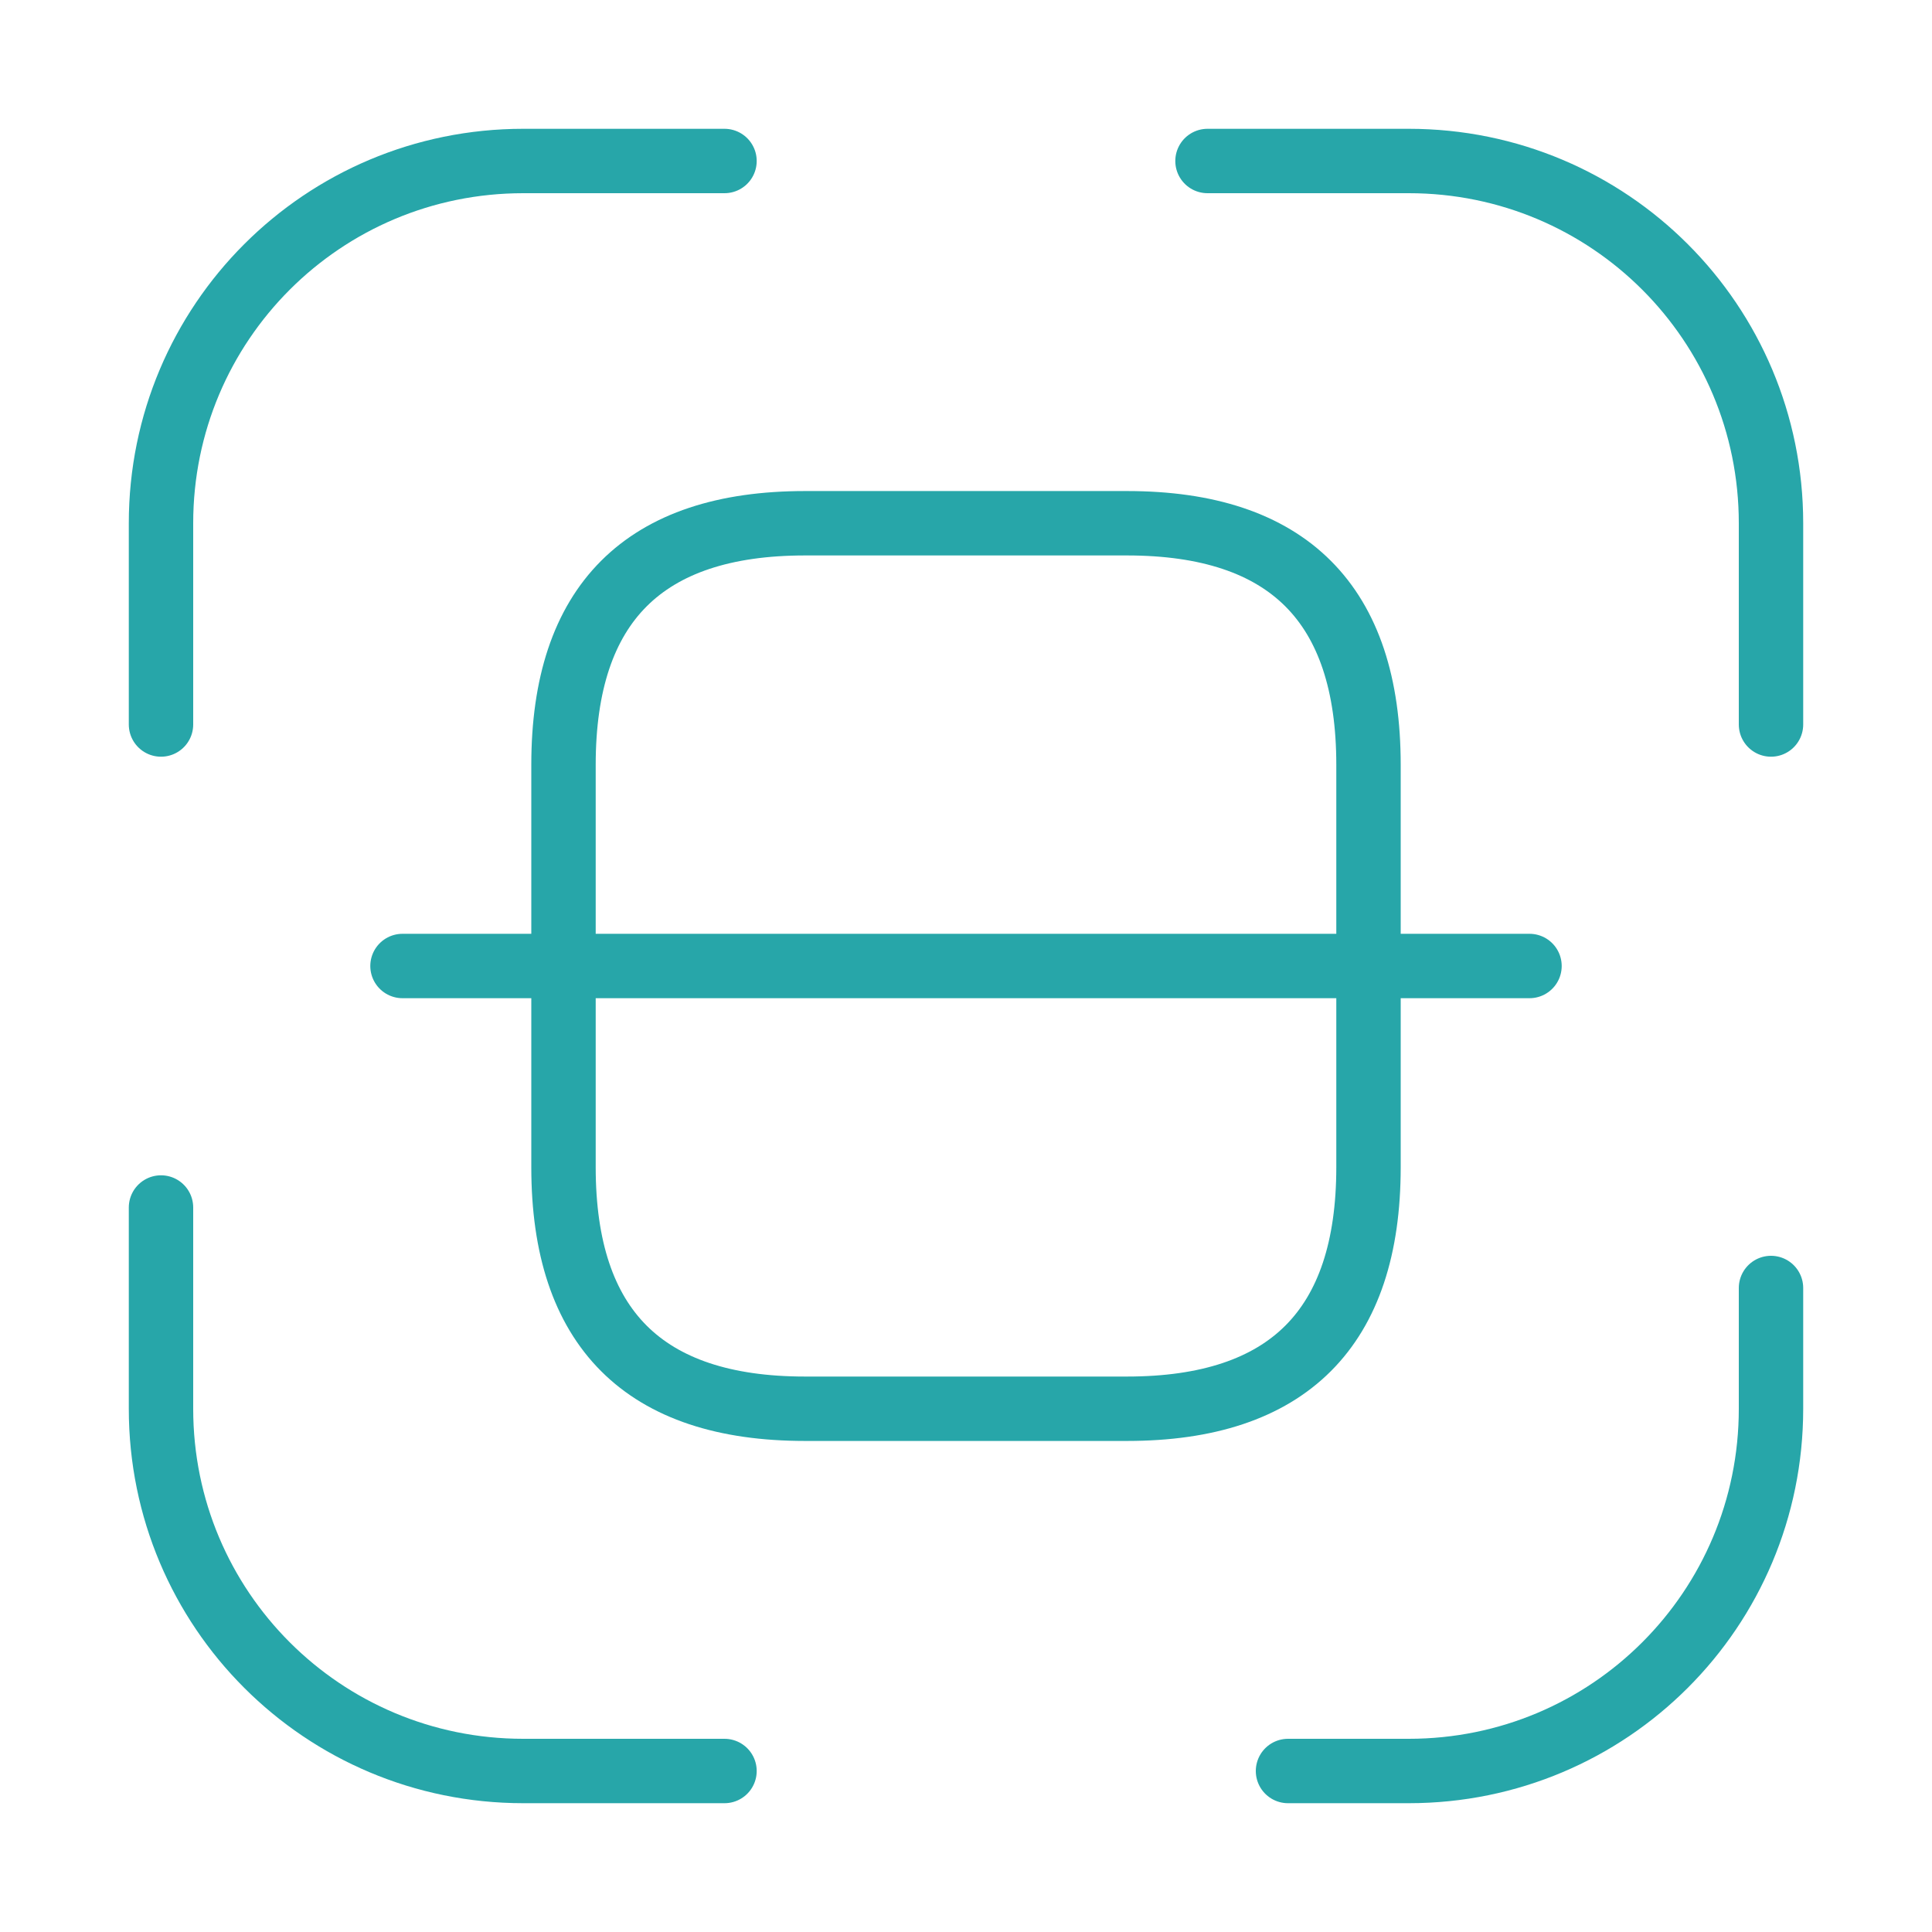
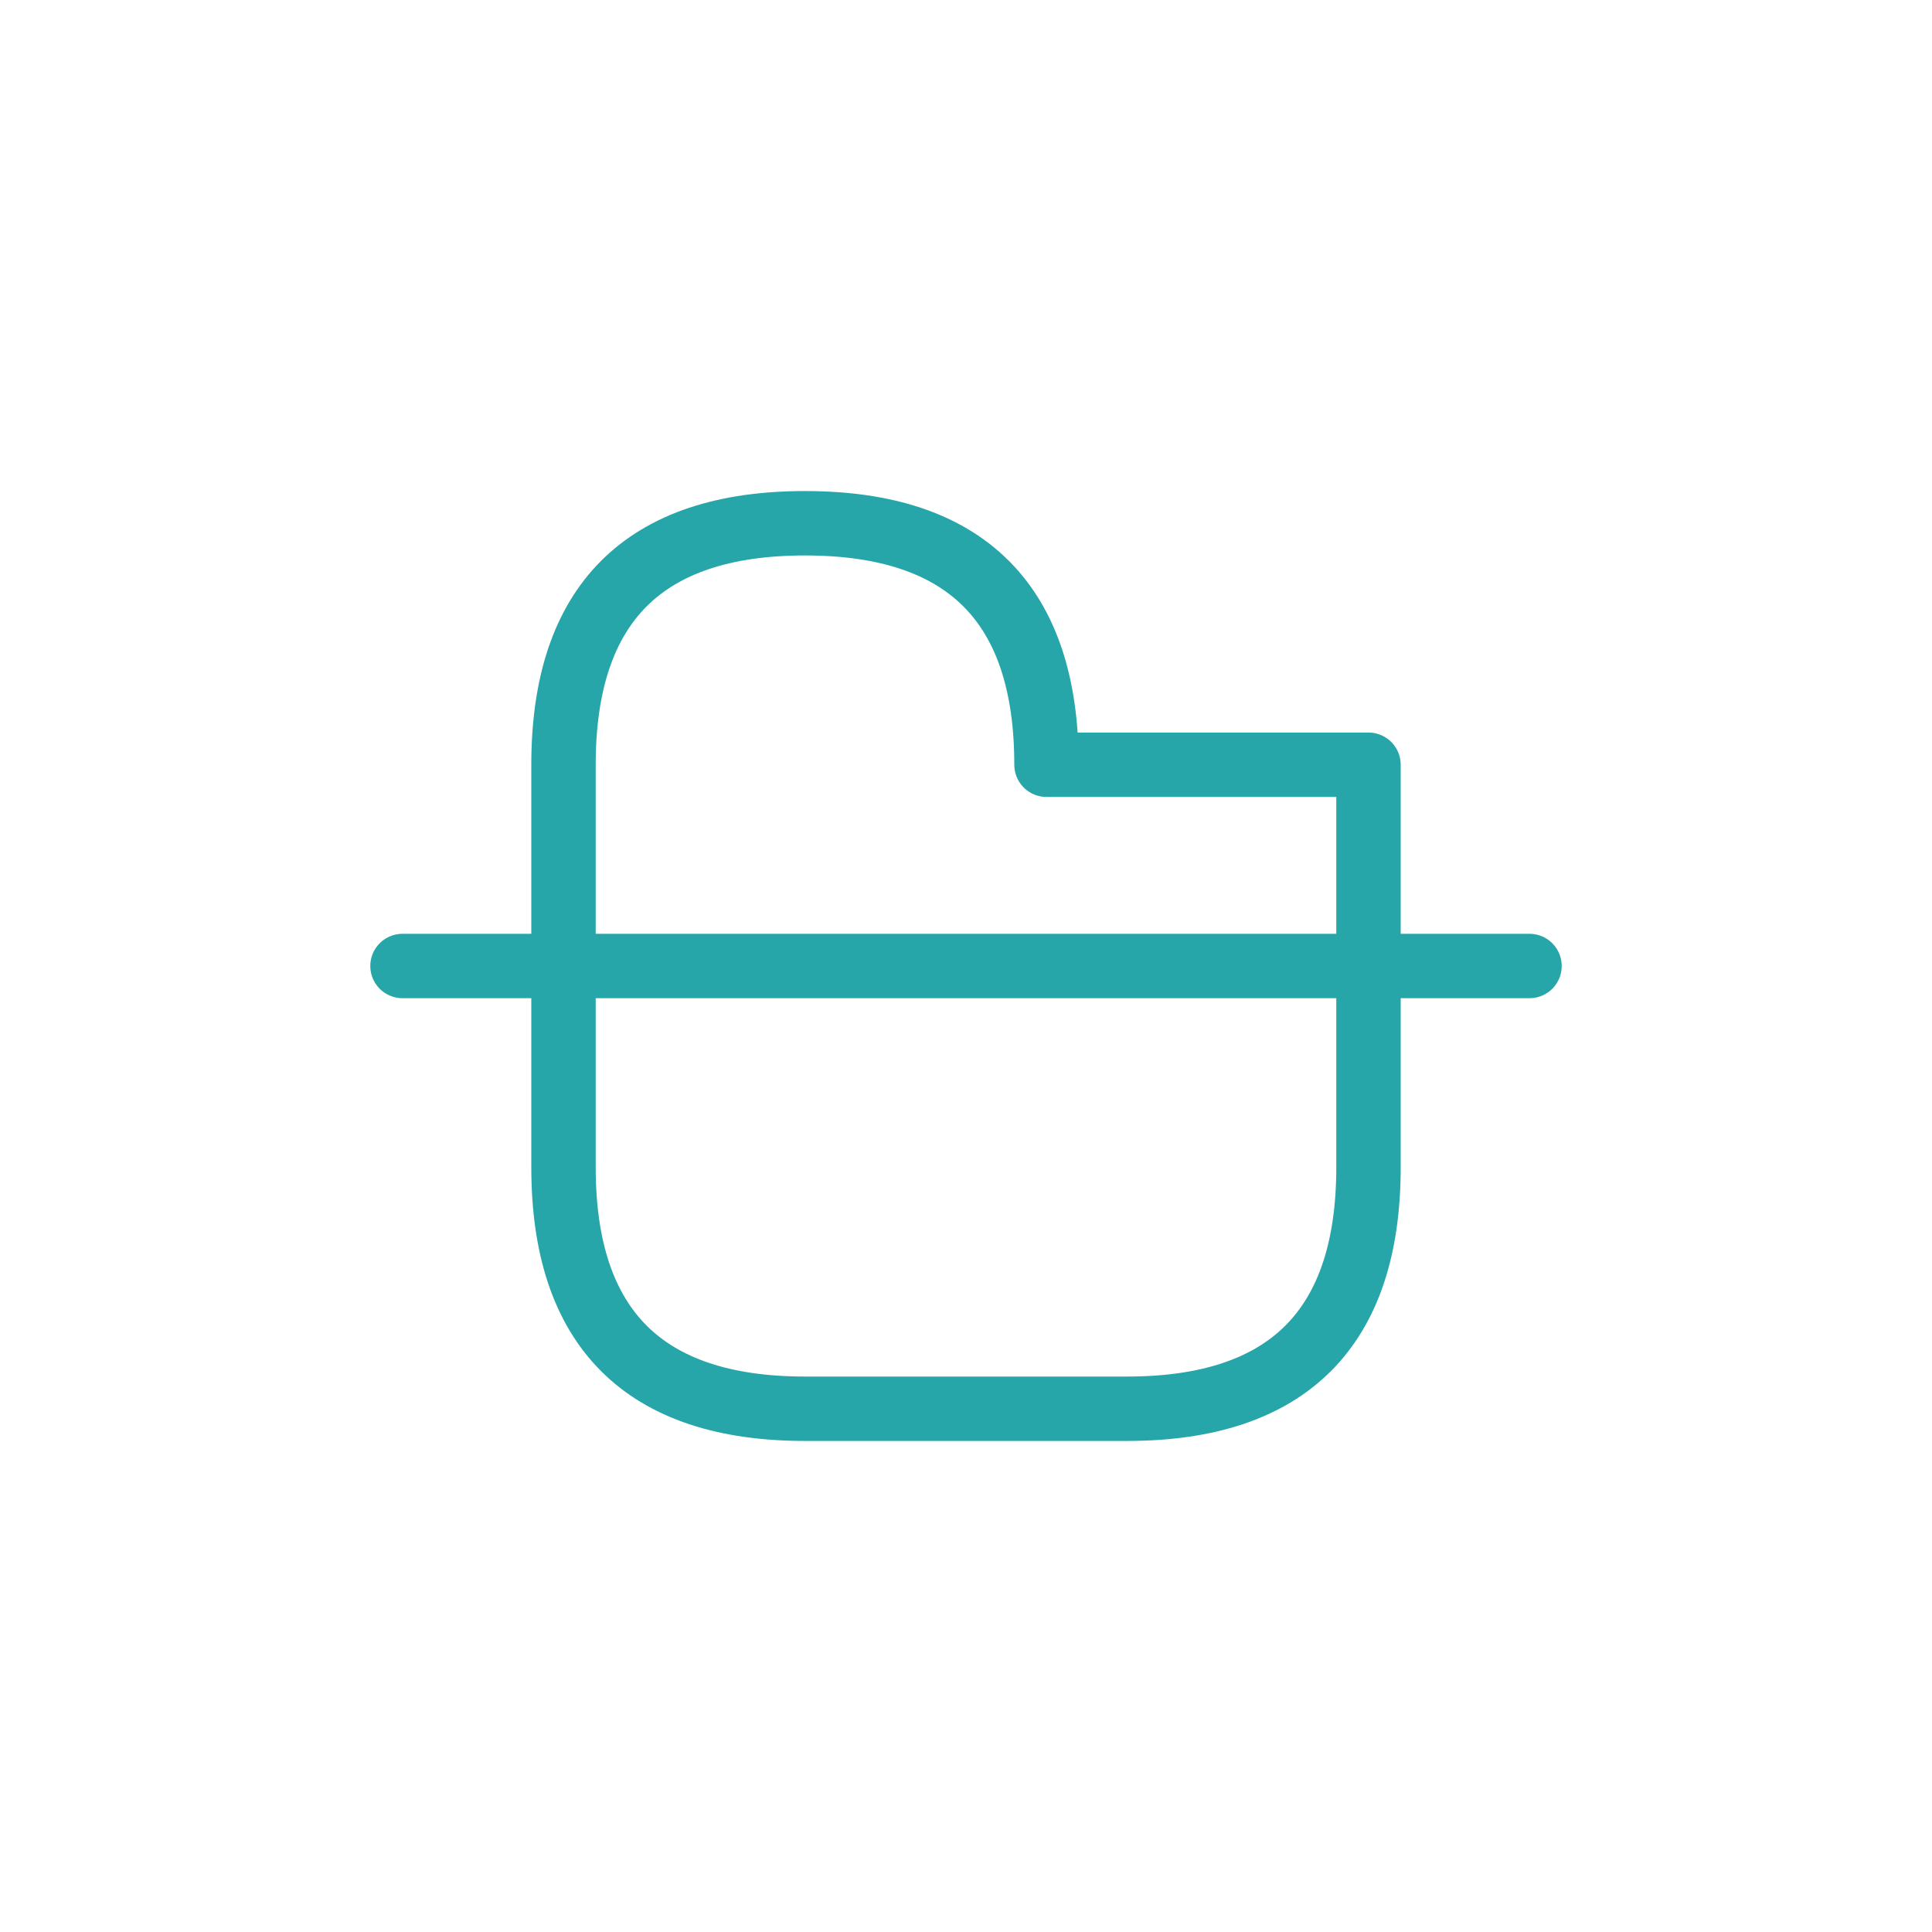
<svg xmlns="http://www.w3.org/2000/svg" width="90" height="90" fill="none" stroke="#27a6a9" stroke-width="3">
-   <path d="M7.5 33.75v-9.375C7.5 15.038 15.038 7.5 24.375 7.5h9.375m22.5 0h9.375c9.338 0 16.875 7.538 16.875 16.875v9.375m0 26.25v5.625c0 9.338-7.537 16.875-16.875 16.875H60m-26.25 0h-9.375C15.038 82.5 7.5 74.963 7.5 65.625V56.25" stroke-linecap="round" stroke-linejoin="round" />
-   <path d="M63.75 35.625v18.75c0 7.5-3.75 11.25-11.25 11.25h-15c-7.5 0-11.25-3.75-11.25-11.25v-18.75c0-7.5 3.75-11.25 11.25-11.25h15c7.5 0 11.25 3.75 11.25 11.25z" stroke-linejoin="round" />
+   <path d="M63.75 35.625v18.75c0 7.5-3.75 11.25-11.25 11.25h-15c-7.5 0-11.25-3.75-11.25-11.25v-18.75c0-7.5 3.75-11.25 11.25-11.25c7.5 0 11.25 3.75 11.25 11.25z" stroke-linejoin="round" />
  <path d="M71.25 45H18.75" stroke-linecap="round" stroke-linejoin="round" />
</svg>